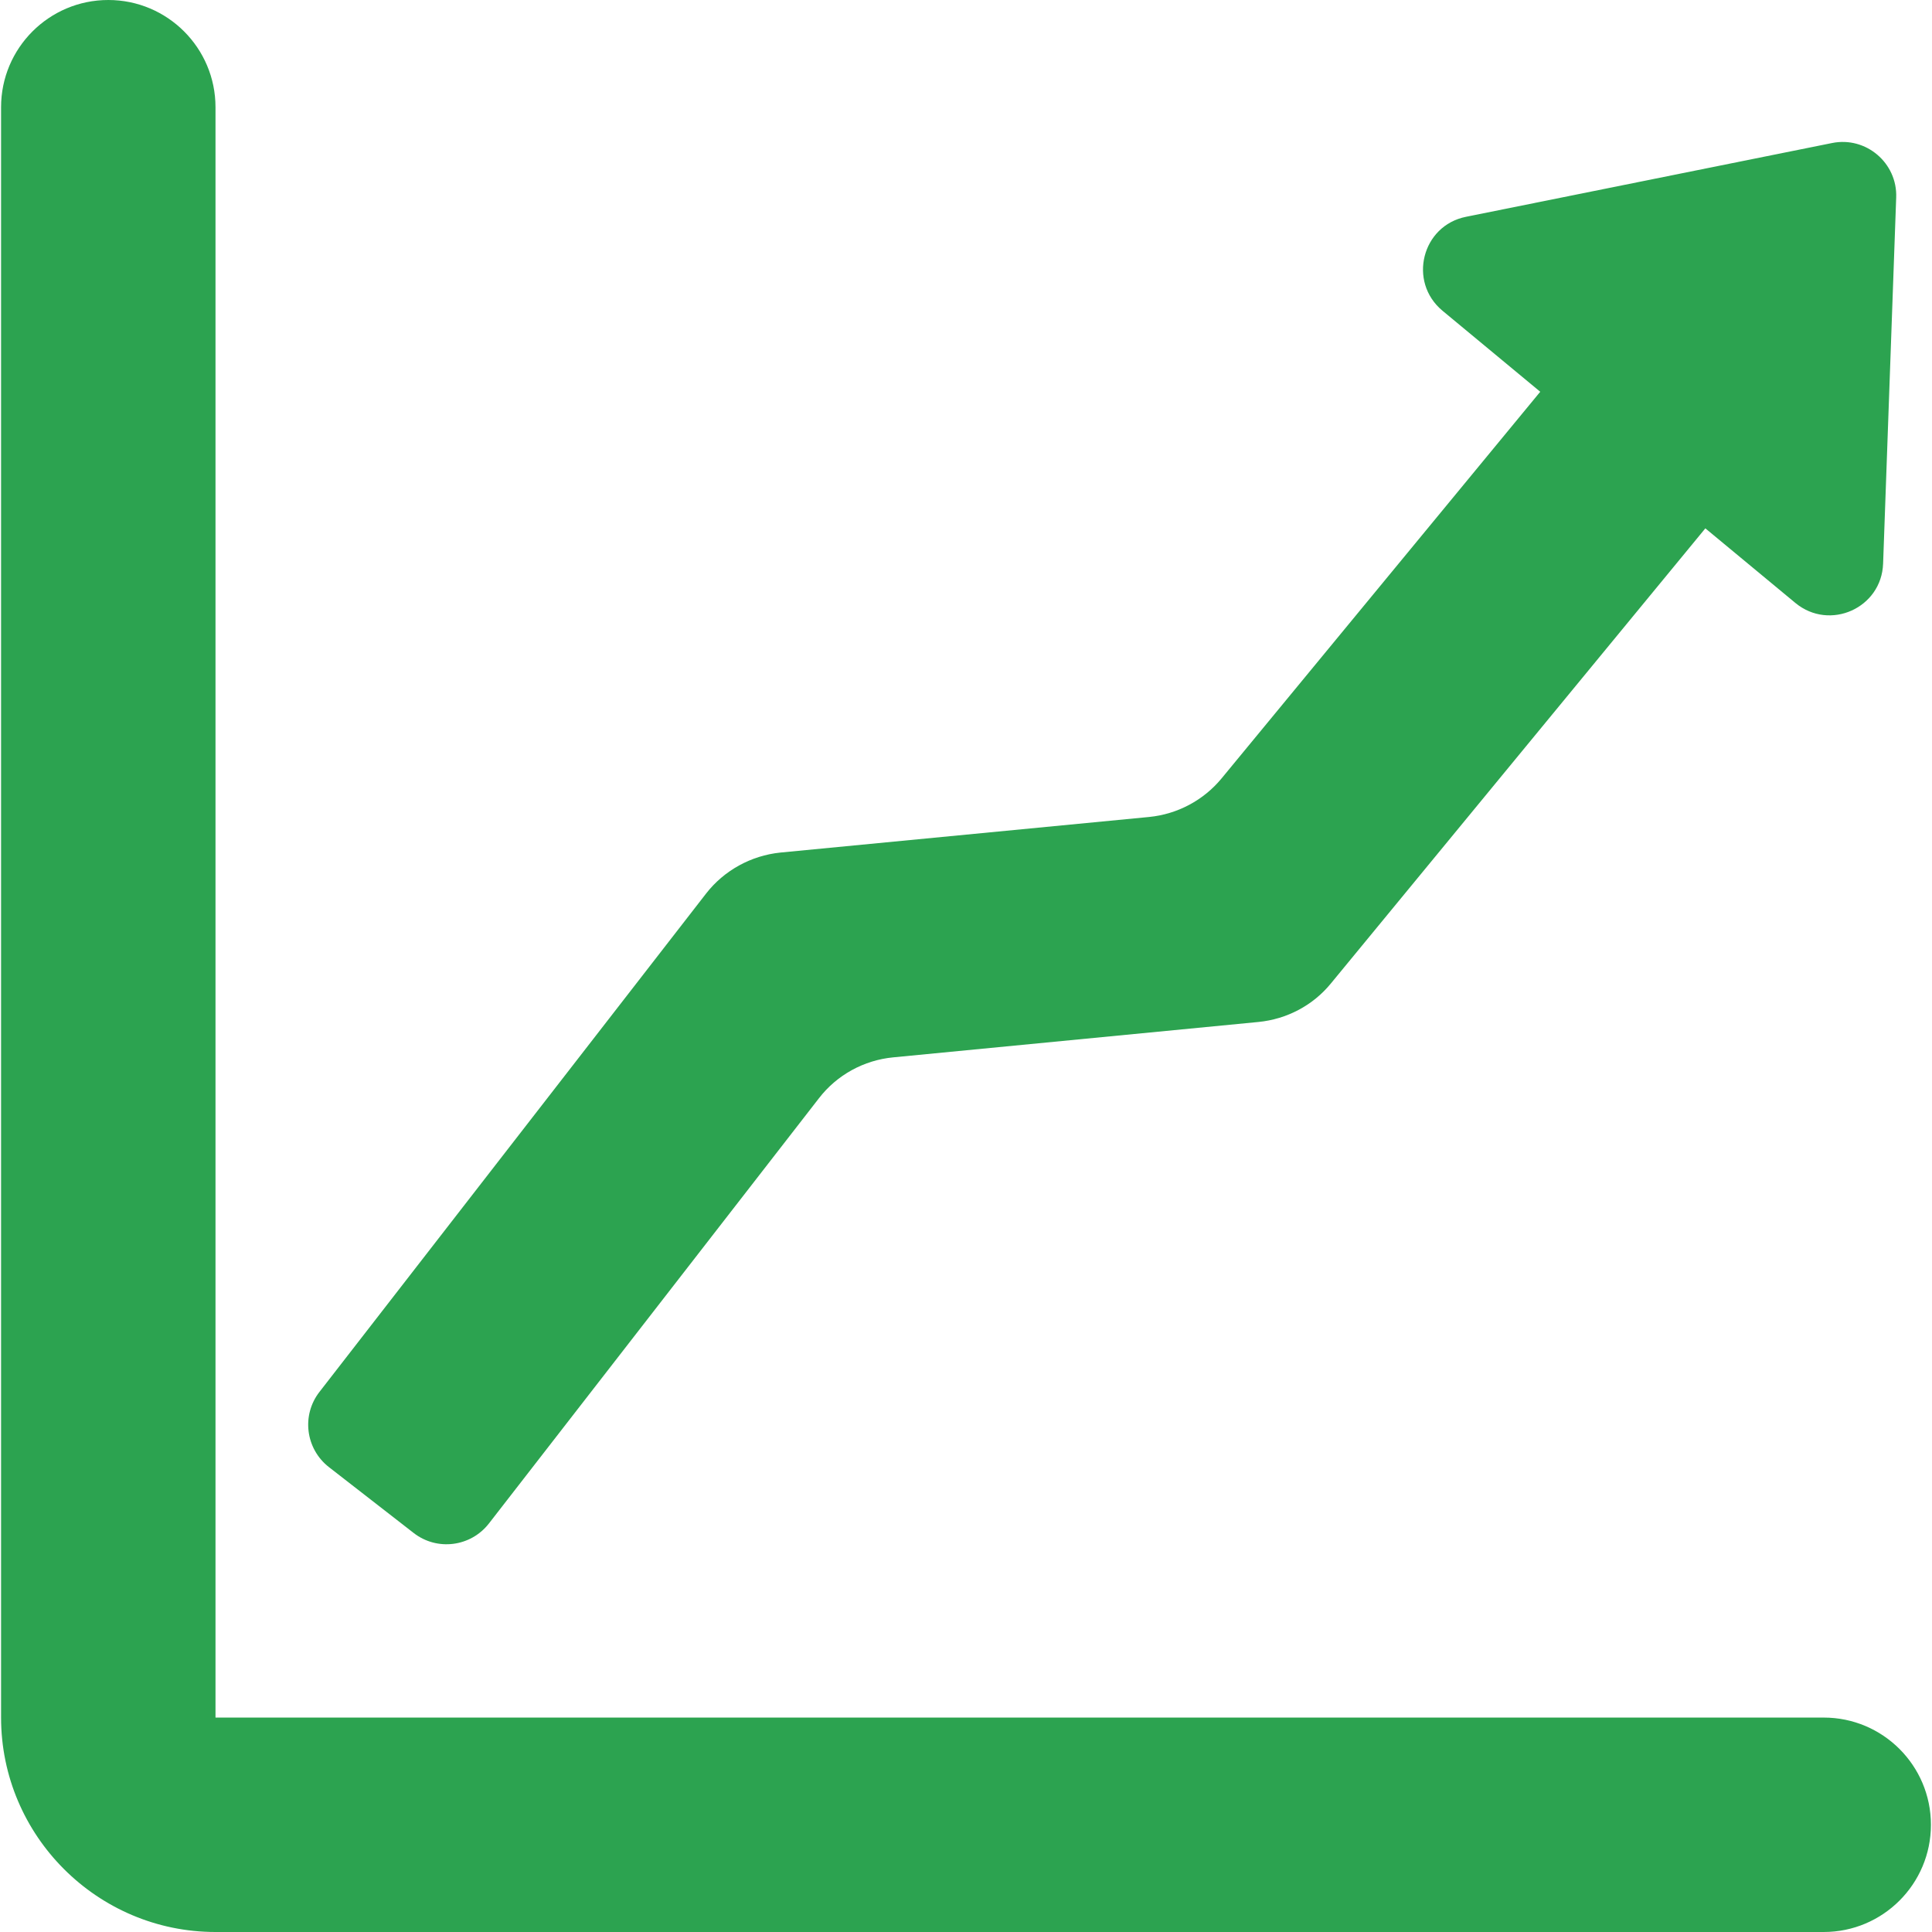
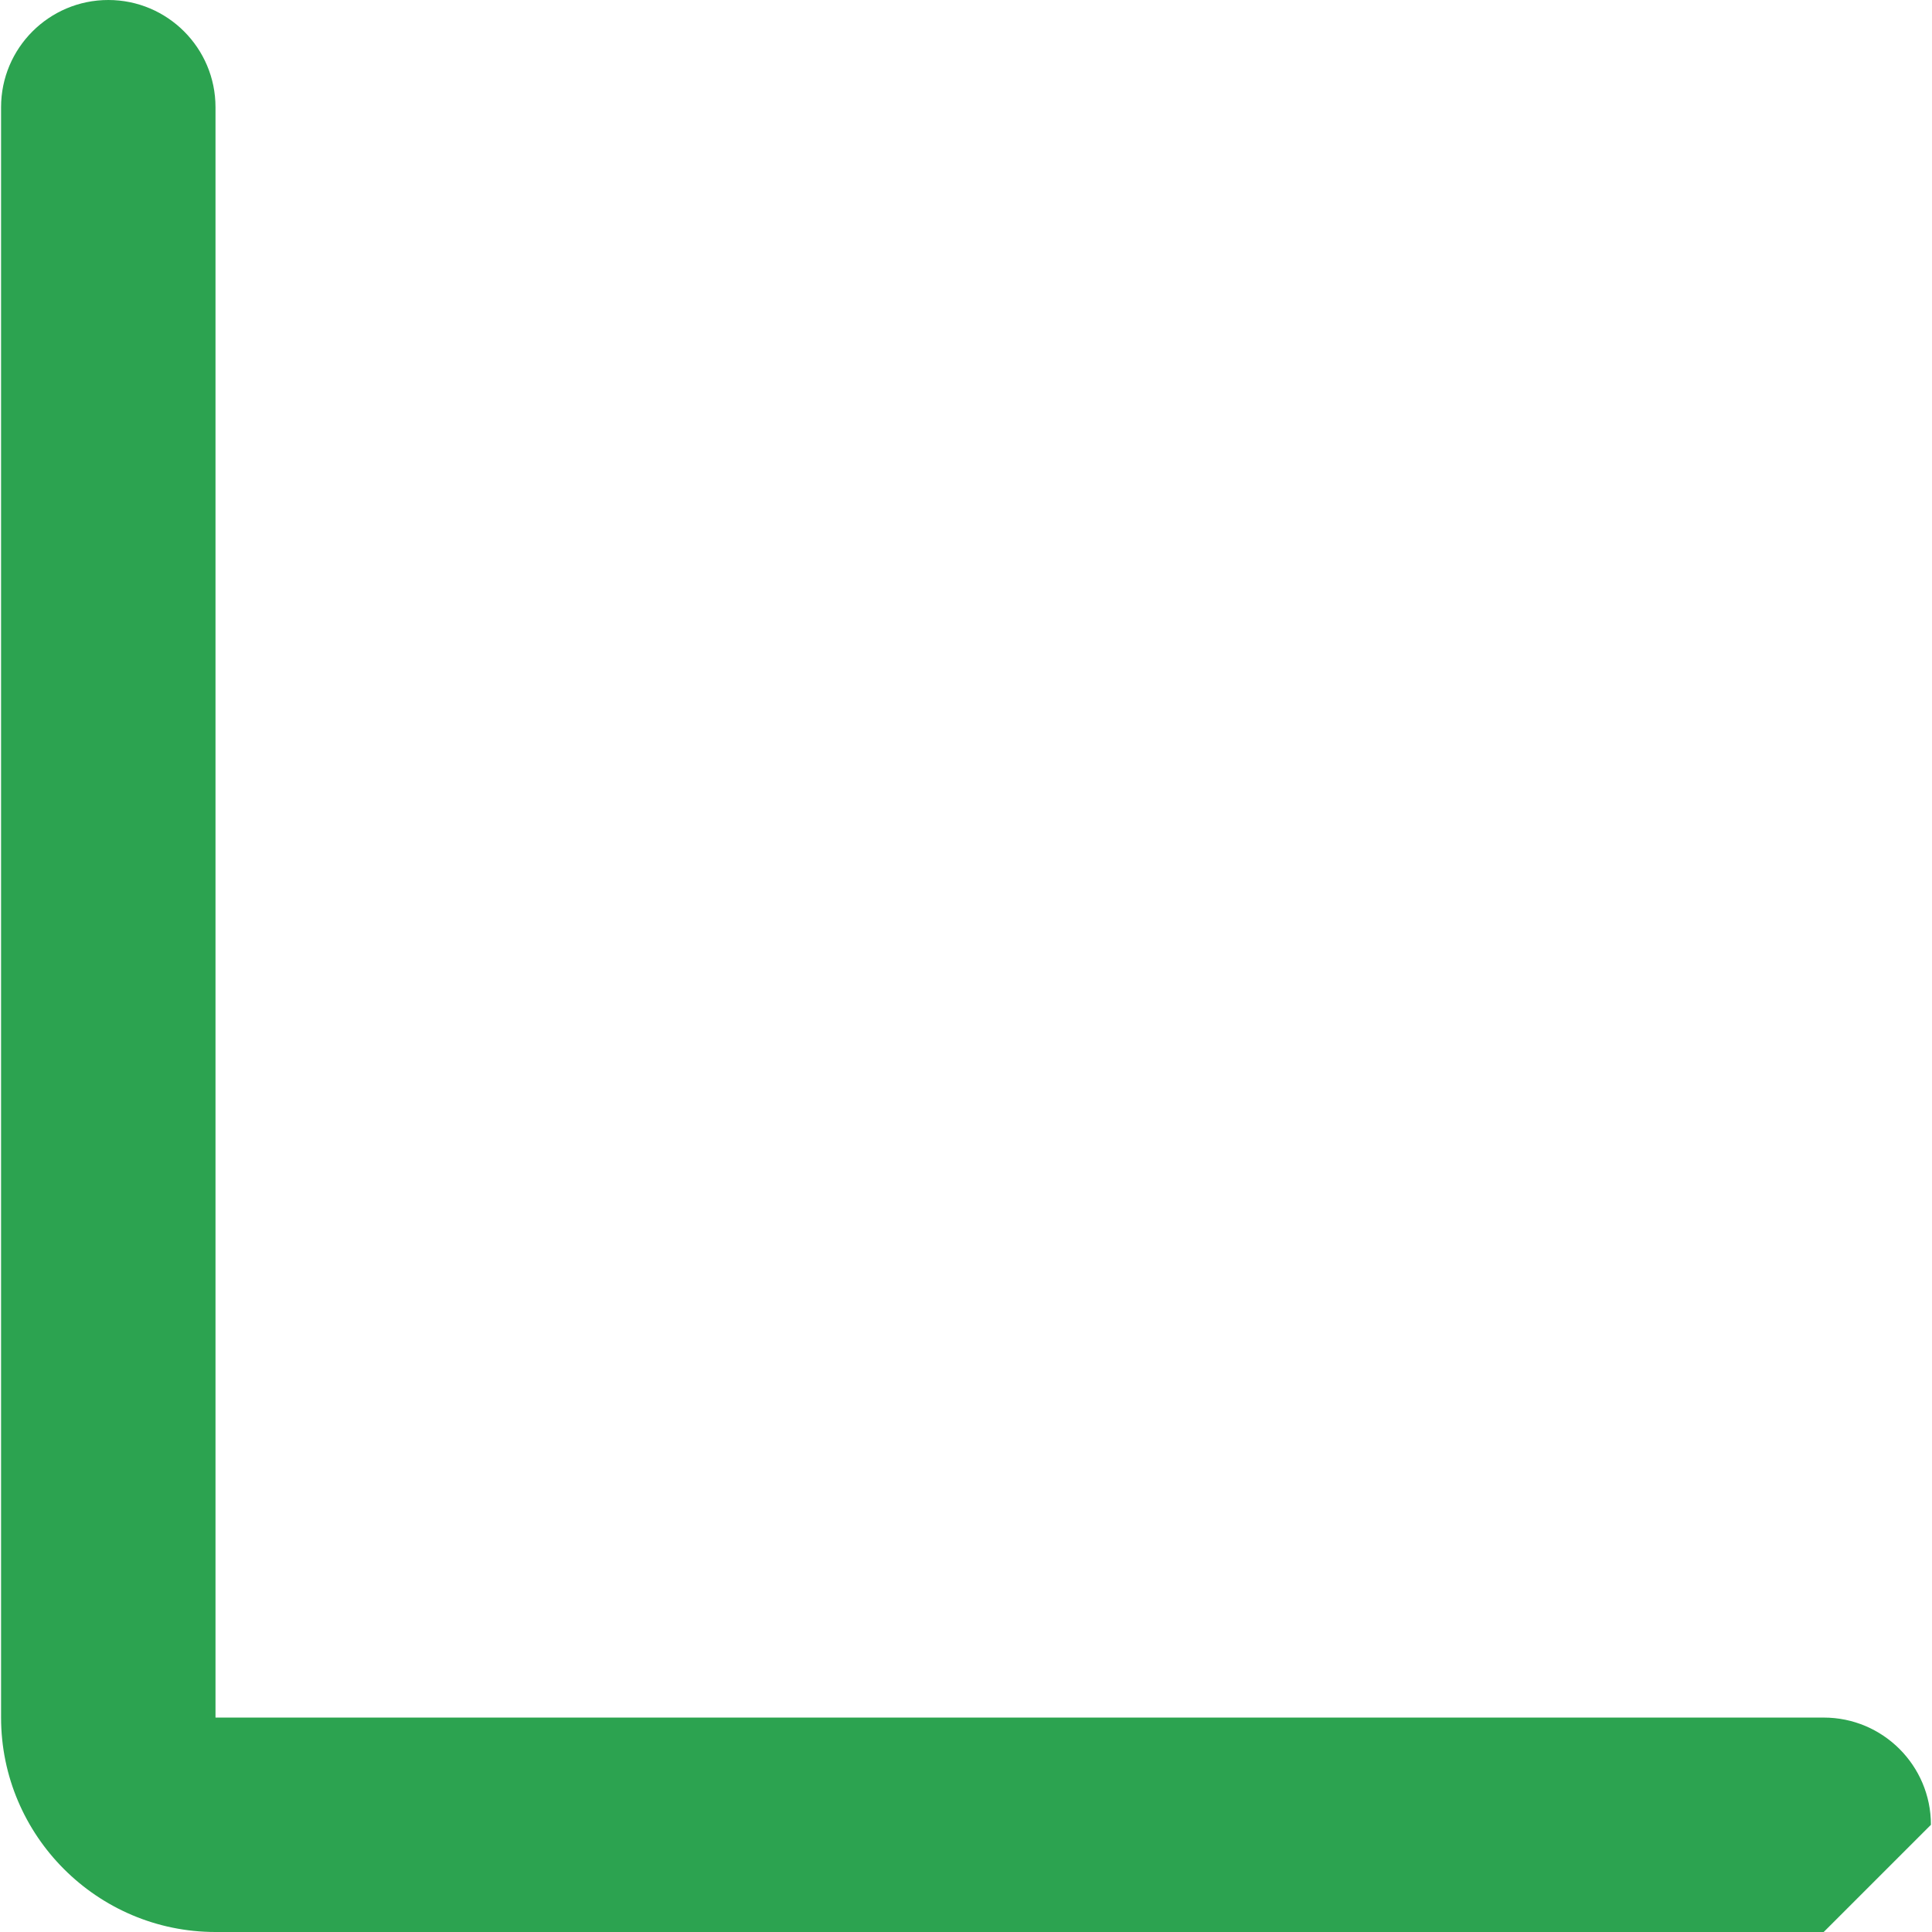
<svg xmlns="http://www.w3.org/2000/svg" version="1.1" id="Capa_1" x="0px" y="0px" width="512px" height="512px" viewBox="0 0 901 901" style="enable-background:new 0 0 901 901;" xml:space="preserve">
  <g>
    <g>
-       <path d="M900.5,851c0-27.6-22.4-50-50-50h-750V50c0-27.6-22.4-50-50-50c-27.6,0-50,22.4-50,50v751c0,55.1,44.9,100,100,100h750    C878.1,901,900.5,878.6,900.5,851z" fill="#2ca350" />
-       <path d="M329.3,416.7L149,649.1c-8.5,10.9-6.5,26.601,4.4,35.101l39.5,30.7c10.9,8.5,26.6,6.5,35.1-4.4l153.899-198.3    c8.4-10.9,21-17.8,34.7-19.101l170.3-16.5c13.2-1.3,25.4-7.699,33.801-18l174.6-212.2l42,34.8c16,13.2,40.2,2.4,40.9-18.4    l6.1-170.7c0.6-16.1-14.1-28.6-29.9-25.4L683.7,101.1c-20.601,4.1-27.2,30.3-11,43.8l45.6,37.8L569.7,363    c-8.4,10.2-20.601,16.7-33.801,18l-172,16.6C350.3,399,337.7,405.9,329.3,416.7z" fill="#2ca350" />
+       <path d="M900.5,851c0-27.6-22.4-50-50-50h-750V50c0-27.6-22.4-50-50-50c-27.6,0-50,22.4-50,50v751c0,55.1,44.9,100,100,100h750    z" fill="#2ca350" />
    </g>
  </g>
  <g>
</g>
  <g>
</g>
  <g>
</g>
  <g>
</g>
  <g>
</g>
  <g>
</g>
  <g>
</g>
  <g>
</g>
  <g>
</g>
  <g>
</g>
  <g>
</g>
  <g>
</g>
  <g>
</g>
  <g>
</g>
  <g>
</g>
</svg>